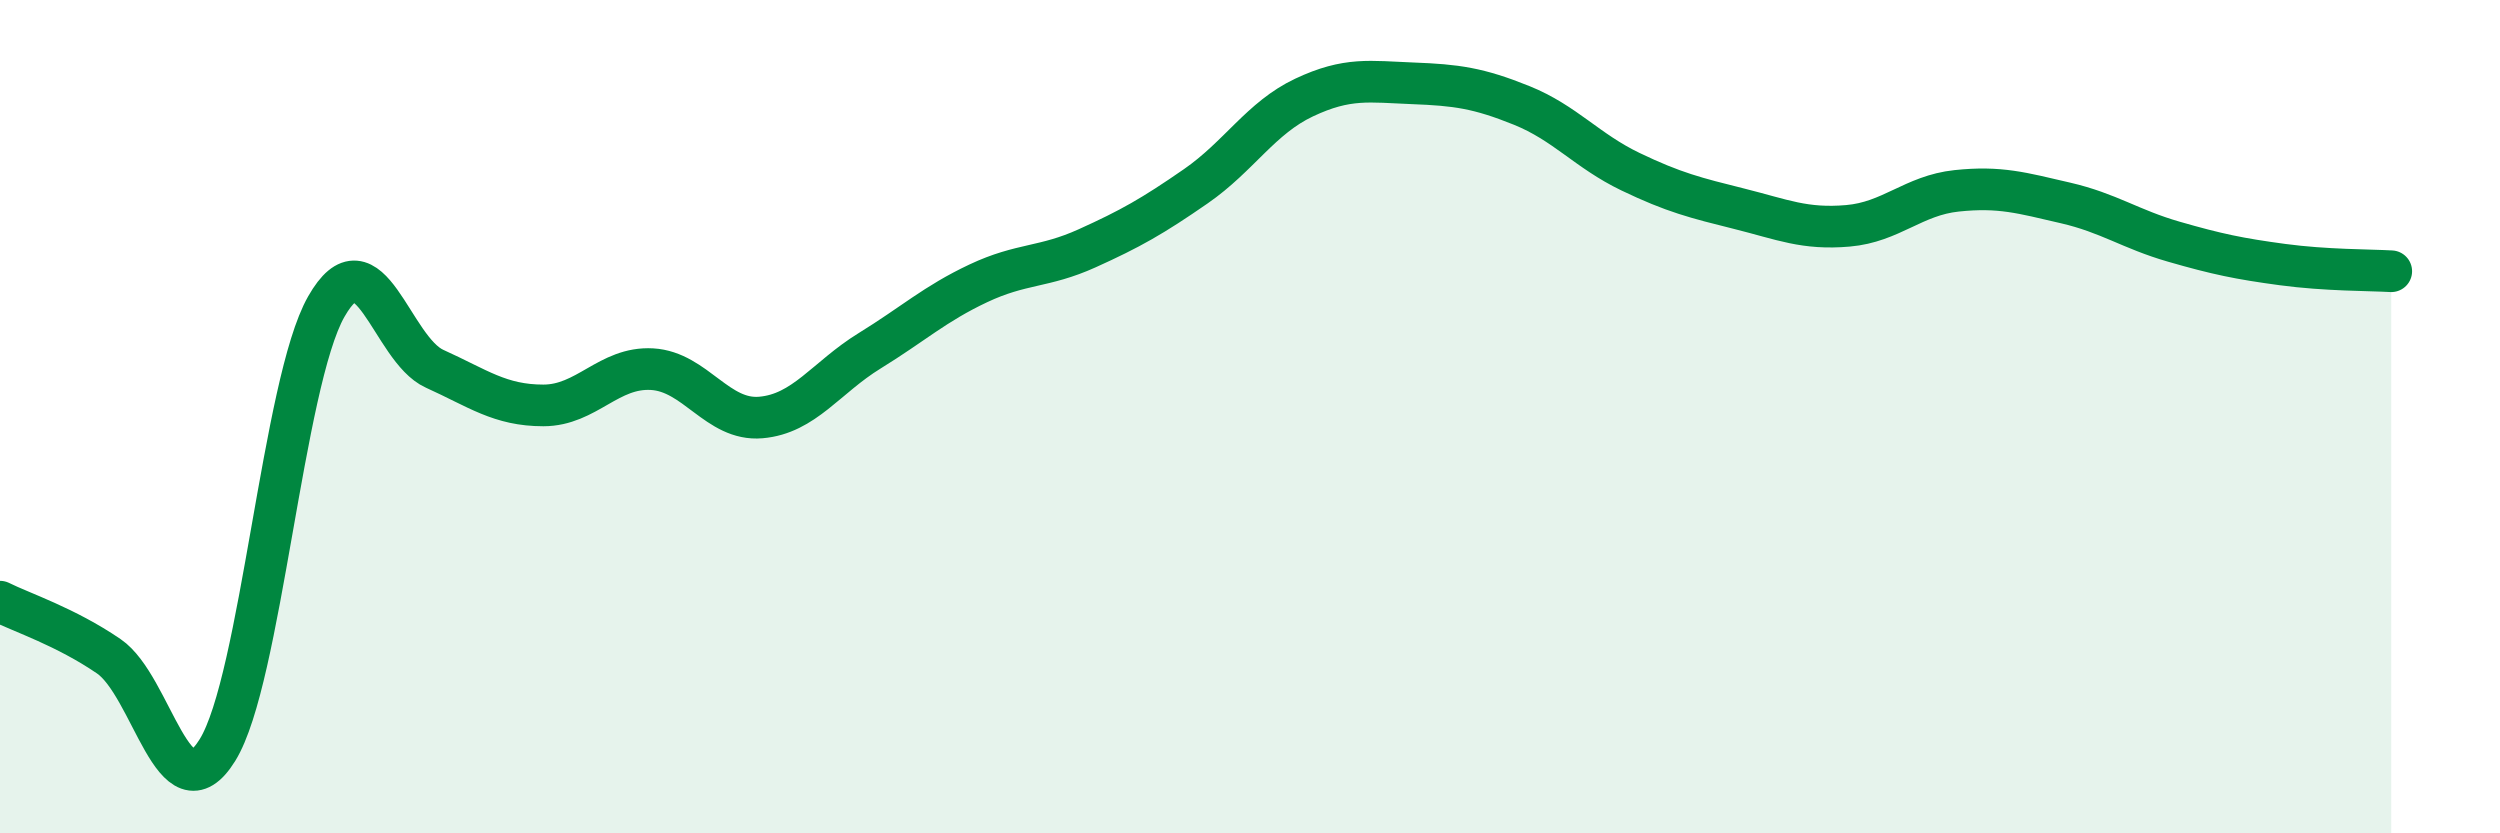
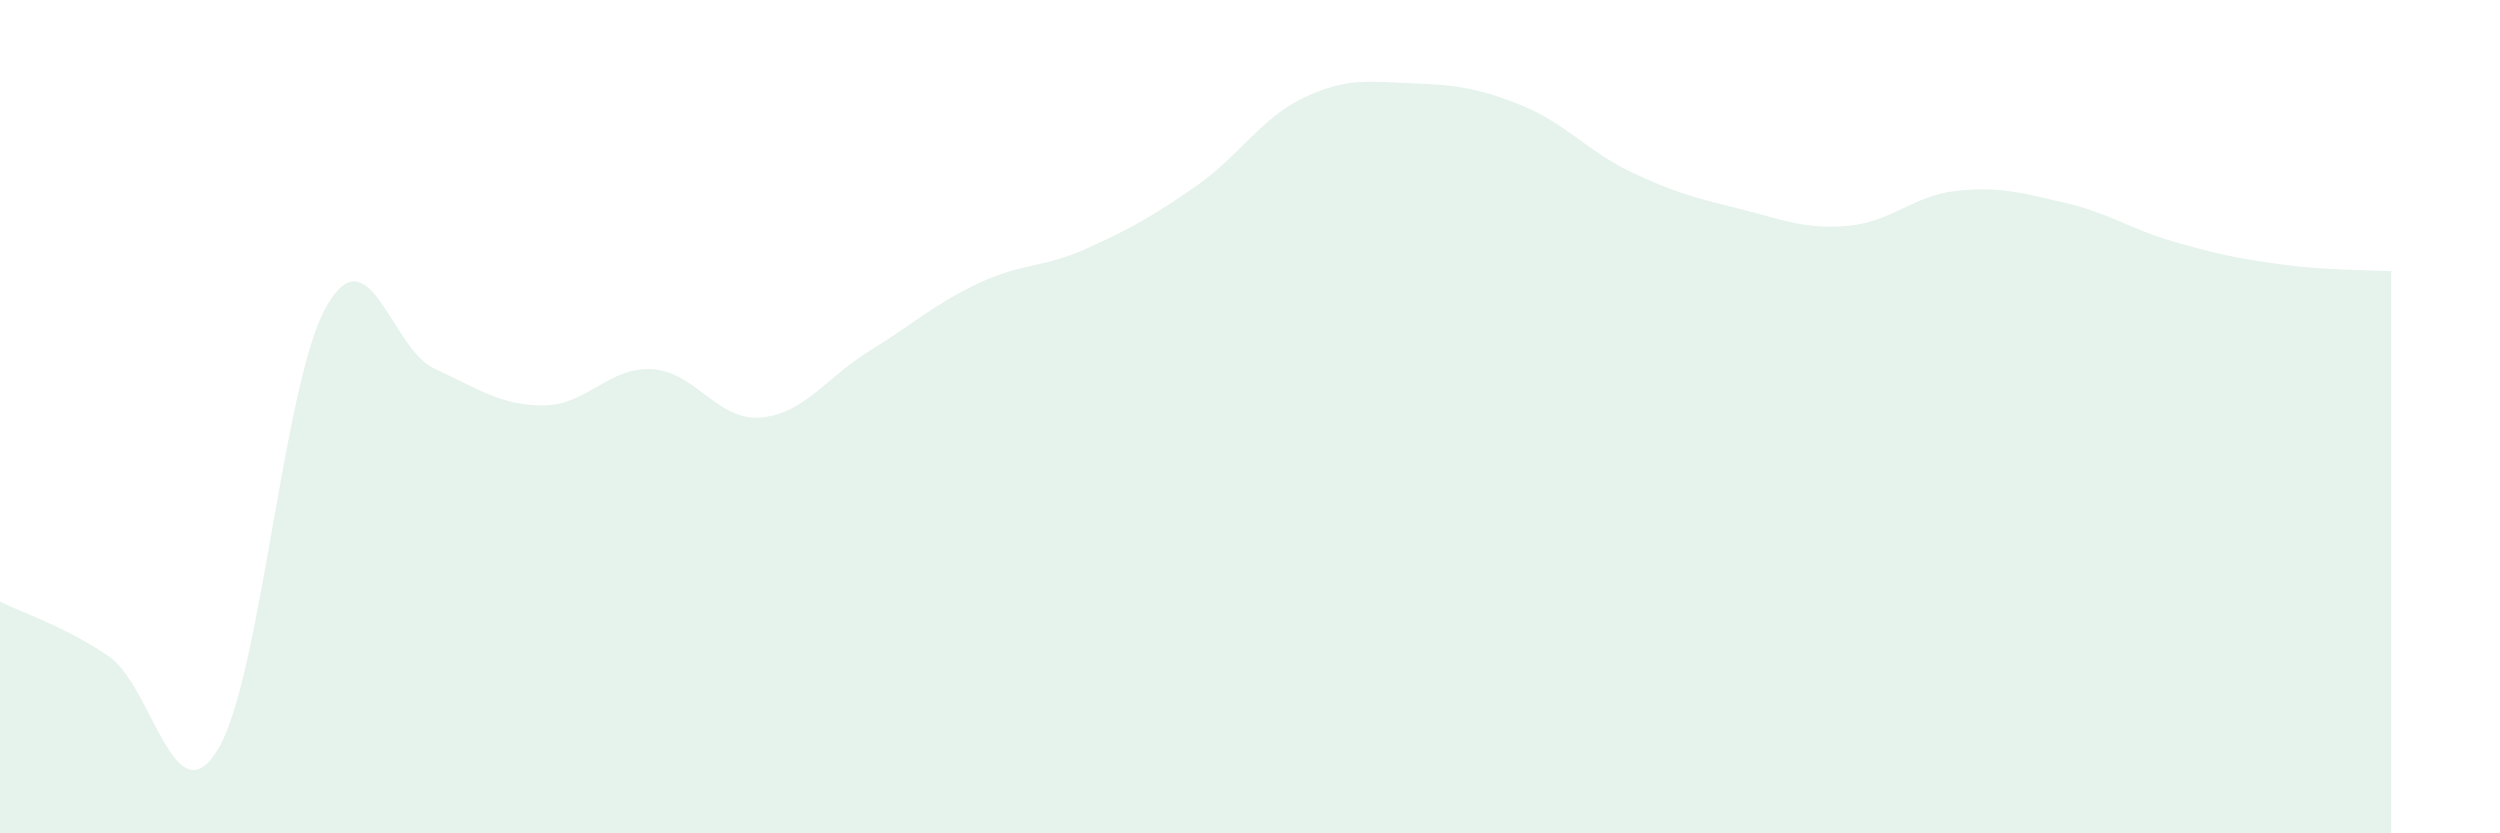
<svg xmlns="http://www.w3.org/2000/svg" width="60" height="20" viewBox="0 0 60 20">
  <path d="M 0,14.44 C 0.52,14.7 1.57,15.04 2.61,15.75 C 3.65,16.46 4.18,19.68 5.22,18 C 6.26,16.32 6.79,9.19 7.83,7.36 C 8.87,5.53 9.39,8.38 10.43,8.85 C 11.47,9.32 12,9.73 13.04,9.73 C 14.08,9.73 14.61,8.8 15.65,8.86 C 16.69,8.92 17.22,10.11 18.26,10.02 C 19.3,9.93 19.83,9.06 20.87,8.42 C 21.91,7.78 22.44,7.29 23.48,6.8 C 24.52,6.31 25.05,6.43 26.09,5.96 C 27.13,5.49 27.66,5.19 28.7,4.47 C 29.74,3.75 30.26,2.83 31.3,2.34 C 32.34,1.85 32.87,1.96 33.91,2 C 34.95,2.04 35.48,2.11 36.52,2.53 C 37.56,2.95 38.09,3.62 39.13,4.12 C 40.17,4.62 40.7,4.75 41.74,5.01 C 42.78,5.27 43.31,5.51 44.35,5.42 C 45.39,5.33 45.92,4.69 46.96,4.58 C 48,4.47 48.53,4.63 49.57,4.87 C 50.61,5.11 51.13,5.5 52.17,5.8 C 53.21,6.1 53.74,6.21 54.78,6.35 C 55.82,6.49 56.87,6.48 57.39,6.51L57.39 20L0 20Z" fill="#008740" opacity="0.1" stroke-linecap="round" stroke-linejoin="round" />
-   <path d="M 0,14.44 C 0.52,14.7 1.57,15.04 2.61,15.75 C 3.65,16.46 4.18,19.68 5.22,18 C 6.26,16.32 6.79,9.19 7.83,7.36 C 8.87,5.53 9.39,8.38 10.43,8.85 C 11.47,9.32 12,9.73 13.04,9.73 C 14.08,9.73 14.61,8.8 15.65,8.86 C 16.69,8.92 17.22,10.11 18.26,10.02 C 19.3,9.93 19.83,9.06 20.87,8.42 C 21.91,7.78 22.44,7.29 23.48,6.8 C 24.52,6.31 25.05,6.43 26.09,5.96 C 27.13,5.49 27.66,5.19 28.7,4.47 C 29.74,3.75 30.26,2.83 31.3,2.34 C 32.34,1.85 32.87,1.96 33.91,2 C 34.95,2.04 35.48,2.11 36.52,2.53 C 37.56,2.95 38.09,3.62 39.13,4.12 C 40.17,4.62 40.7,4.75 41.74,5.01 C 42.78,5.27 43.31,5.51 44.35,5.42 C 45.39,5.33 45.92,4.69 46.96,4.58 C 48,4.47 48.53,4.63 49.57,4.87 C 50.61,5.11 51.13,5.5 52.17,5.8 C 53.21,6.1 53.74,6.21 54.78,6.35 C 55.82,6.49 56.87,6.48 57.39,6.51" stroke="#008740" stroke-width="1" fill="none" stroke-linecap="round" stroke-linejoin="round" />
</svg>